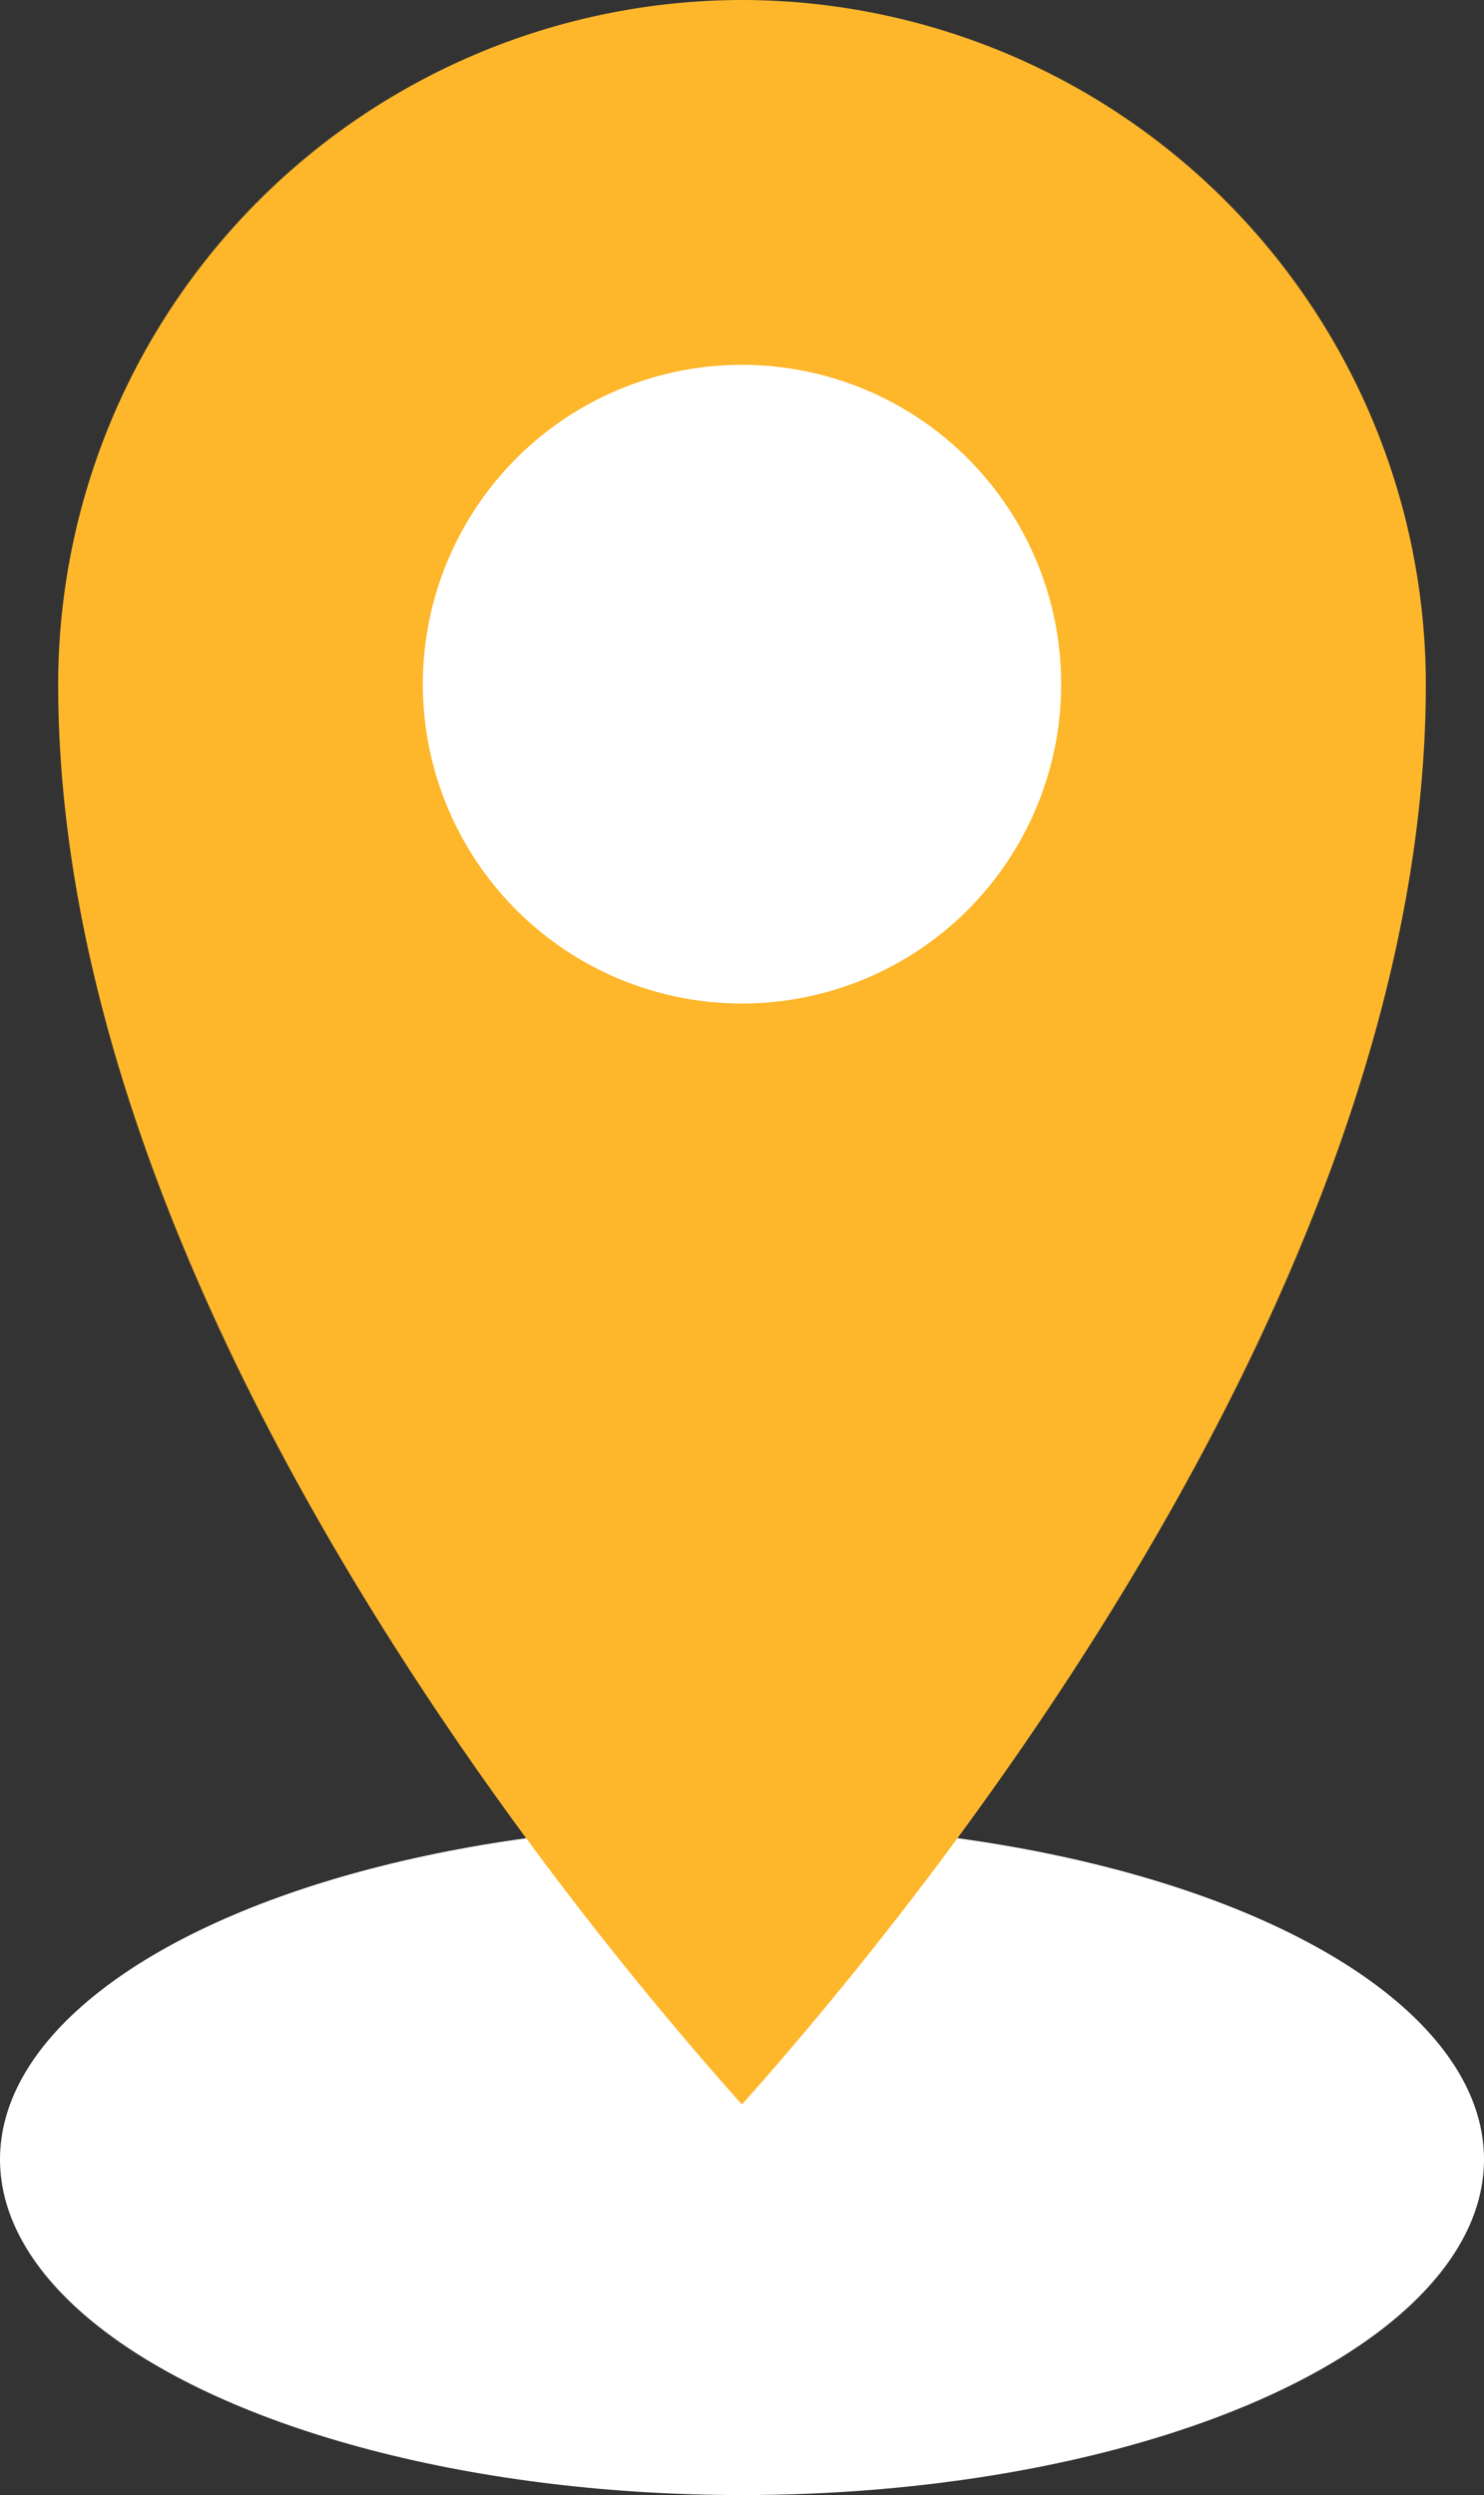
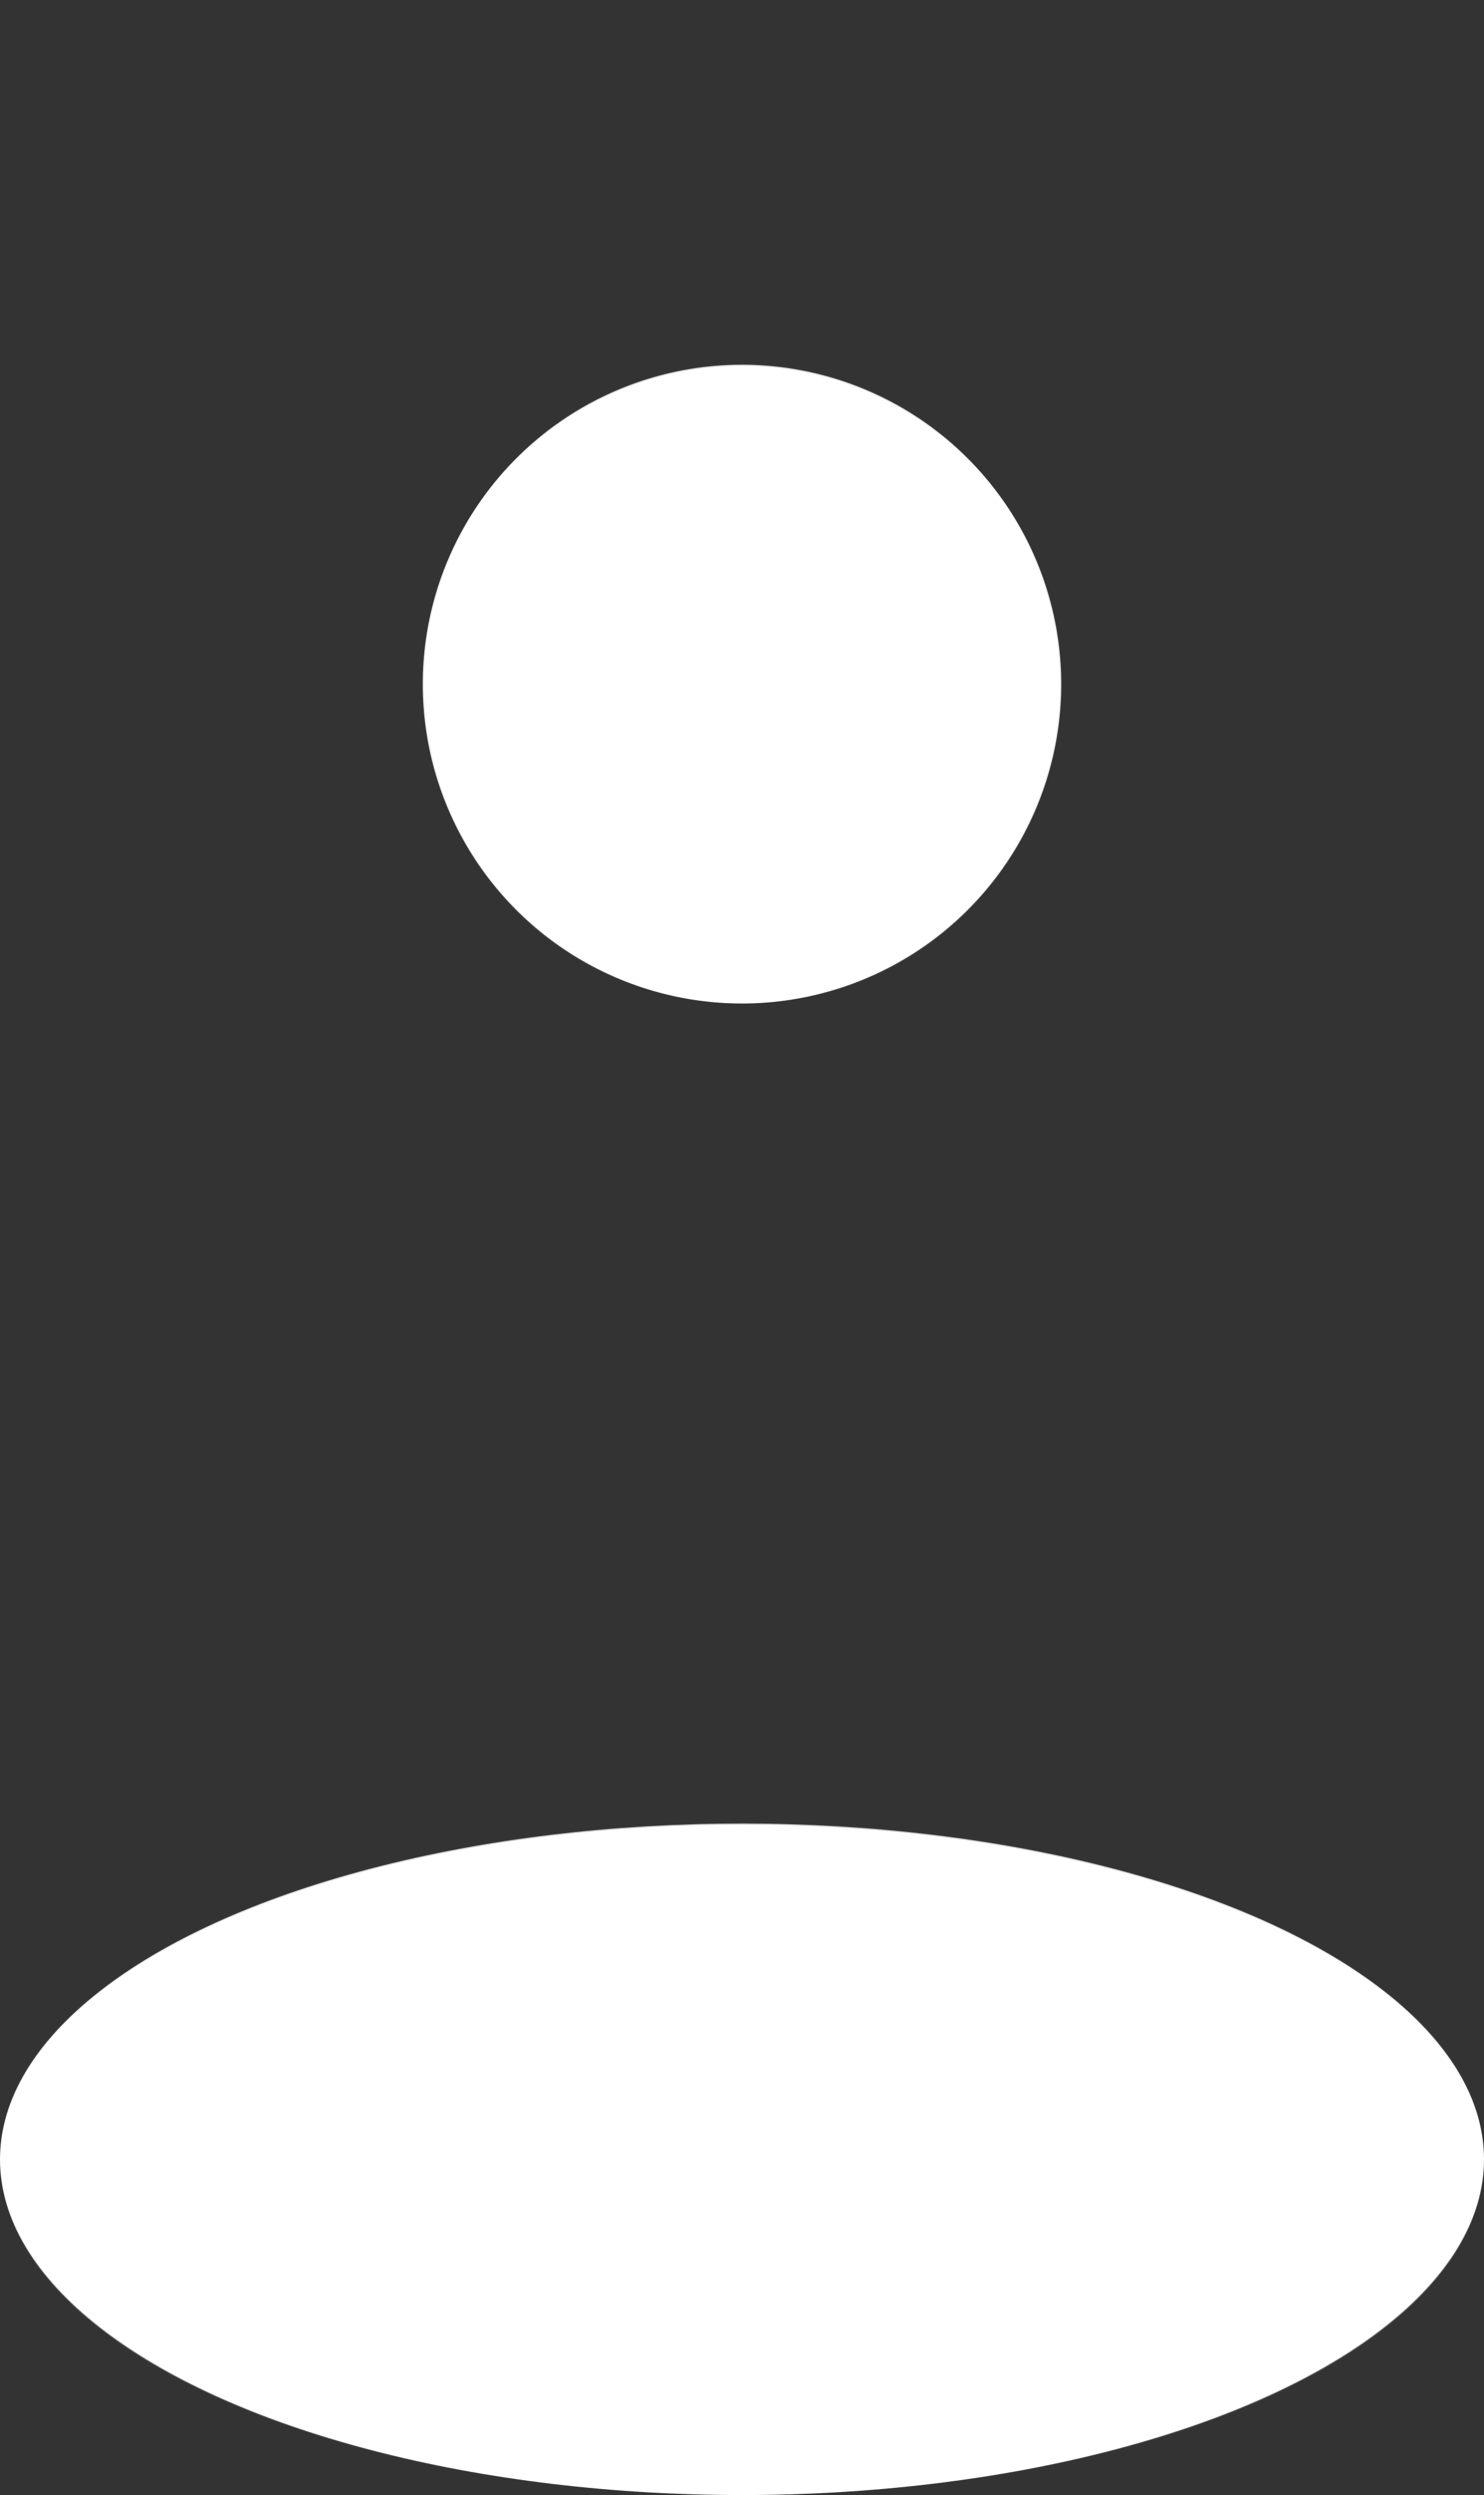
<svg xmlns="http://www.w3.org/2000/svg" viewBox="0 0 170.92 287.22">
  <rect x="0" y="0" width="170.92" height="287.22" fill="#333333" stroke="none" />
  <g id="Layer_2" data-name="Layer 2">
    <g id="Layer_5" data-name="Layer 5">
      <g>
        <ellipse cx="85.46" cy="248.58" rx="85.46" ry="38.64" fill="#fff" />
-         <path d="M85.46,0a78.85,78.85,0,0,1,78.76,78.76c0,68.82-57.34,139.49-78.77,163.5C64,218.27,6.7,147.7,6.7,78.76A78.85,78.85,0,0,1,85.46,0Z" fill="#feb72b" />
        <path d="M122.22,78.76A36.76,36.76,0,1,1,85.46,42,36.76,36.76,0,0,1,122.22,78.76Z" fill="#fff" />
      </g>
    </g>
  </g>
</svg>